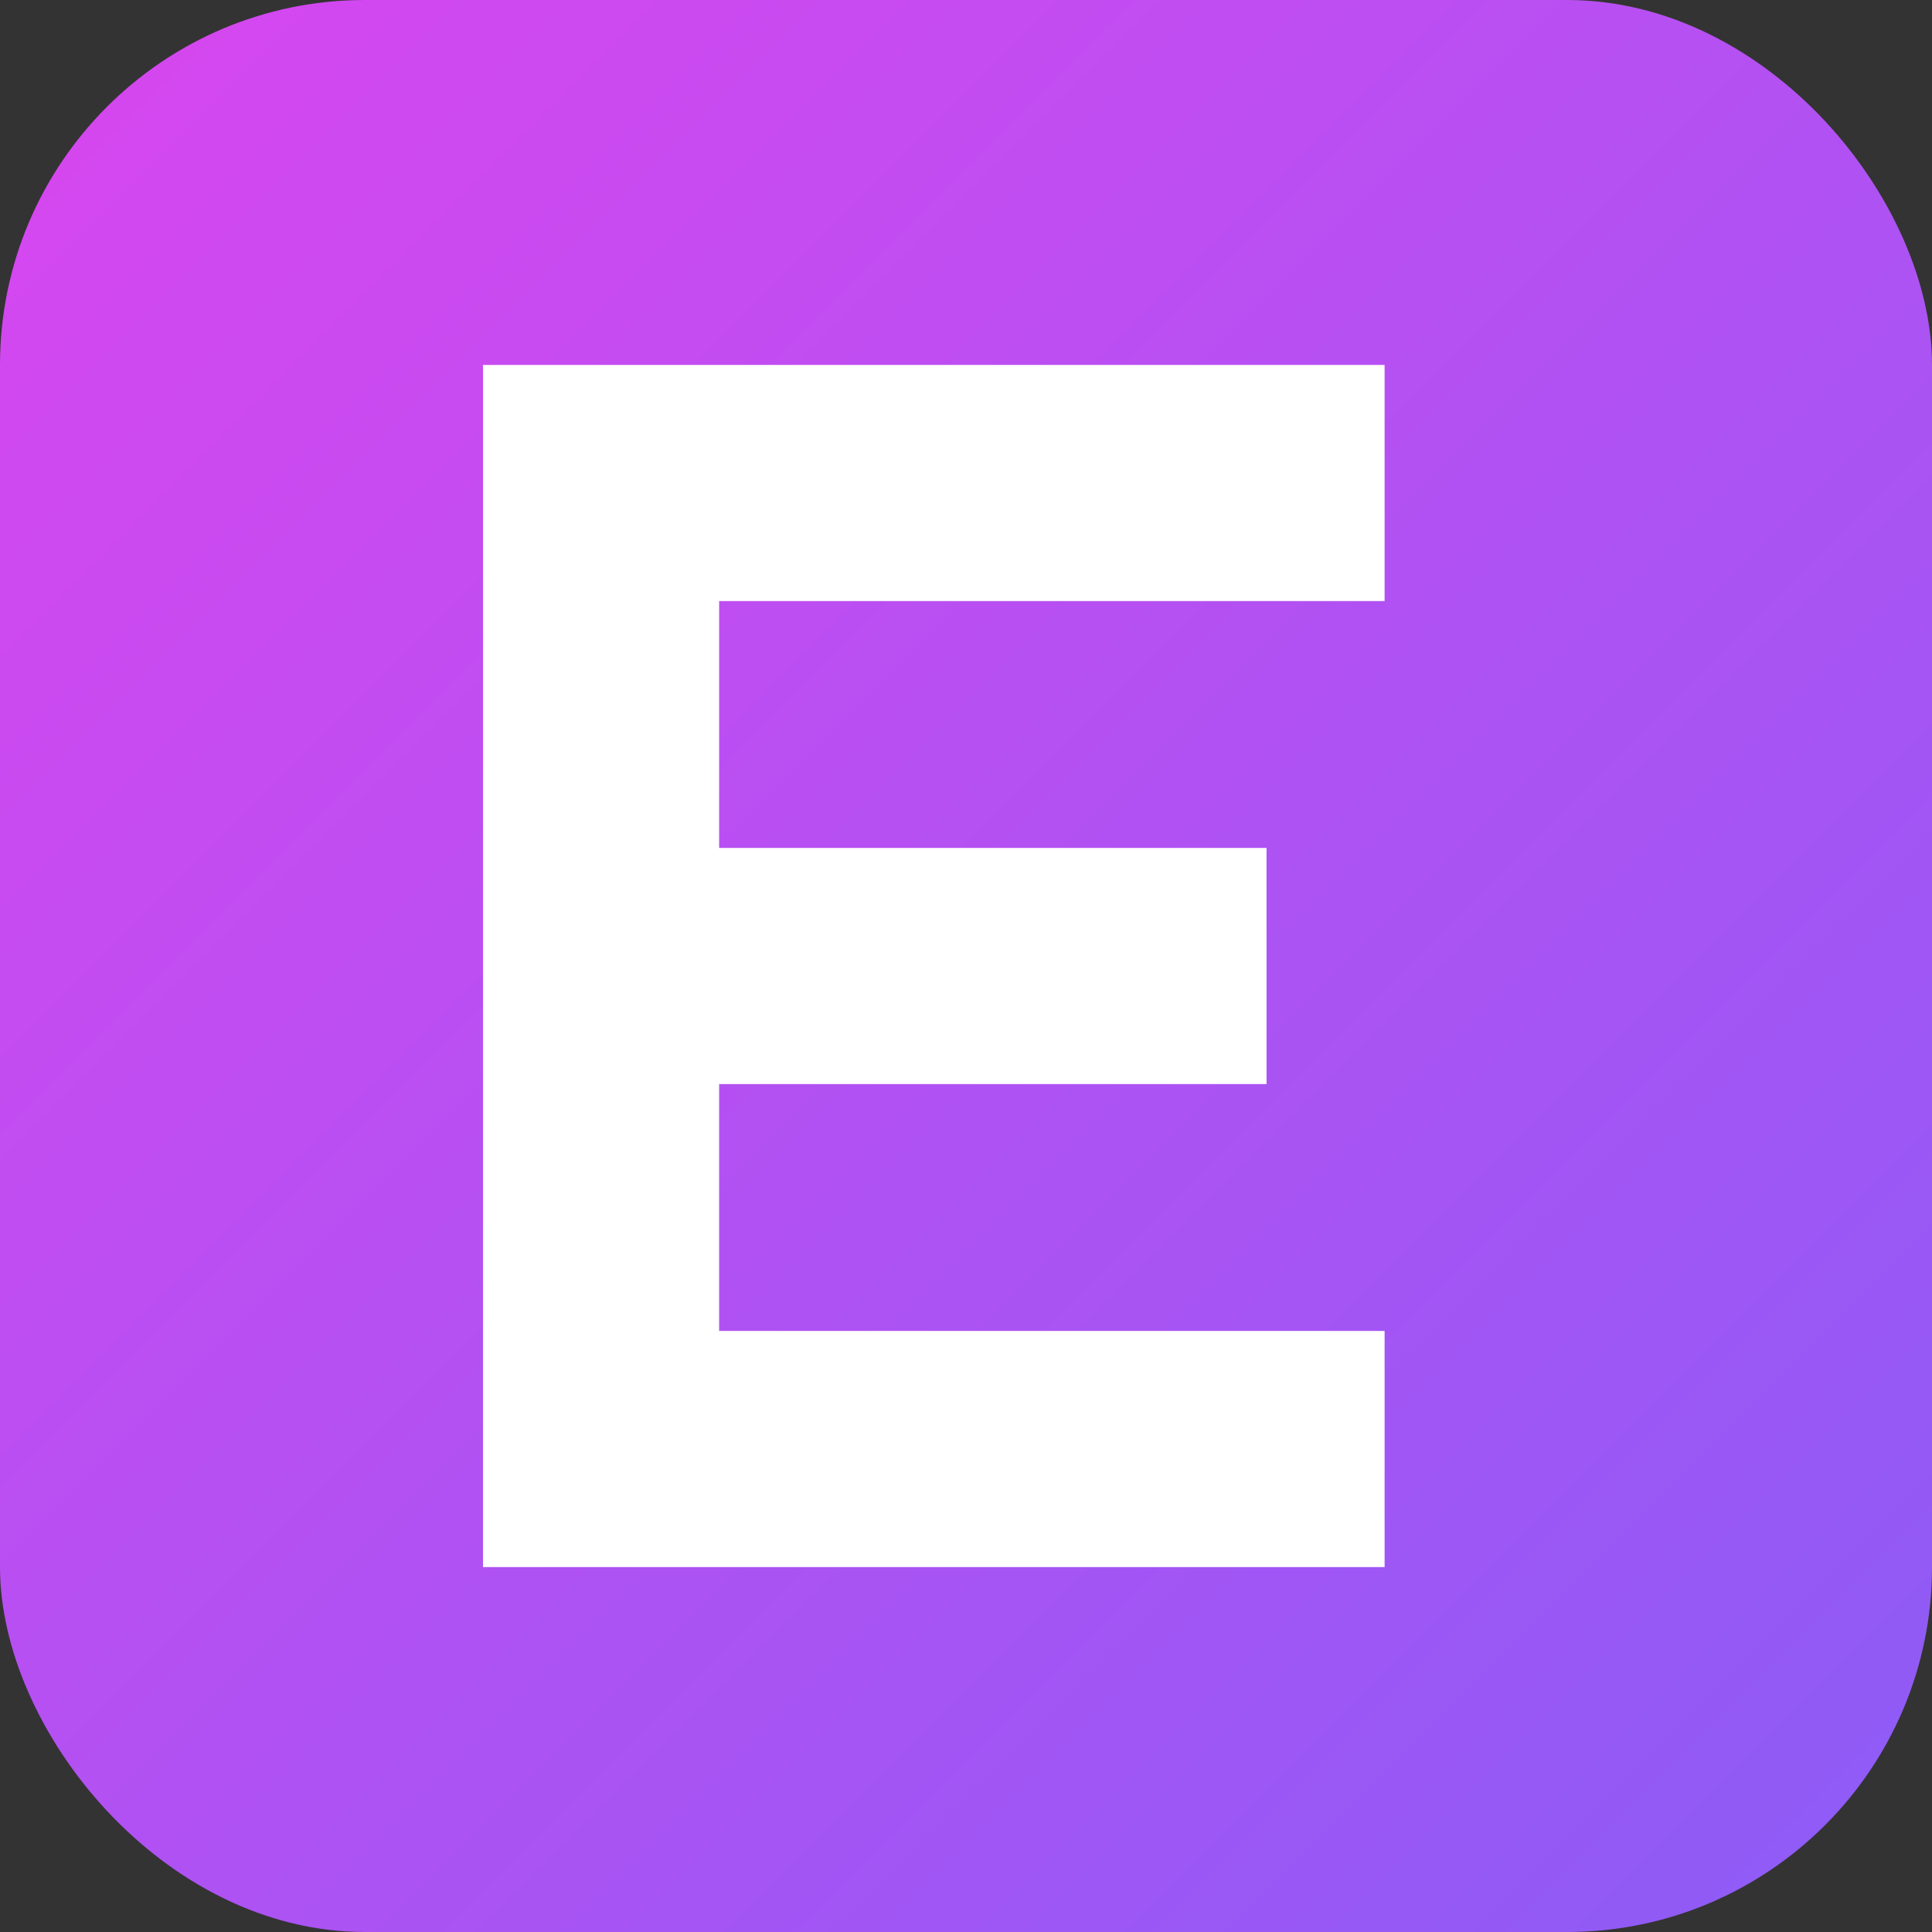
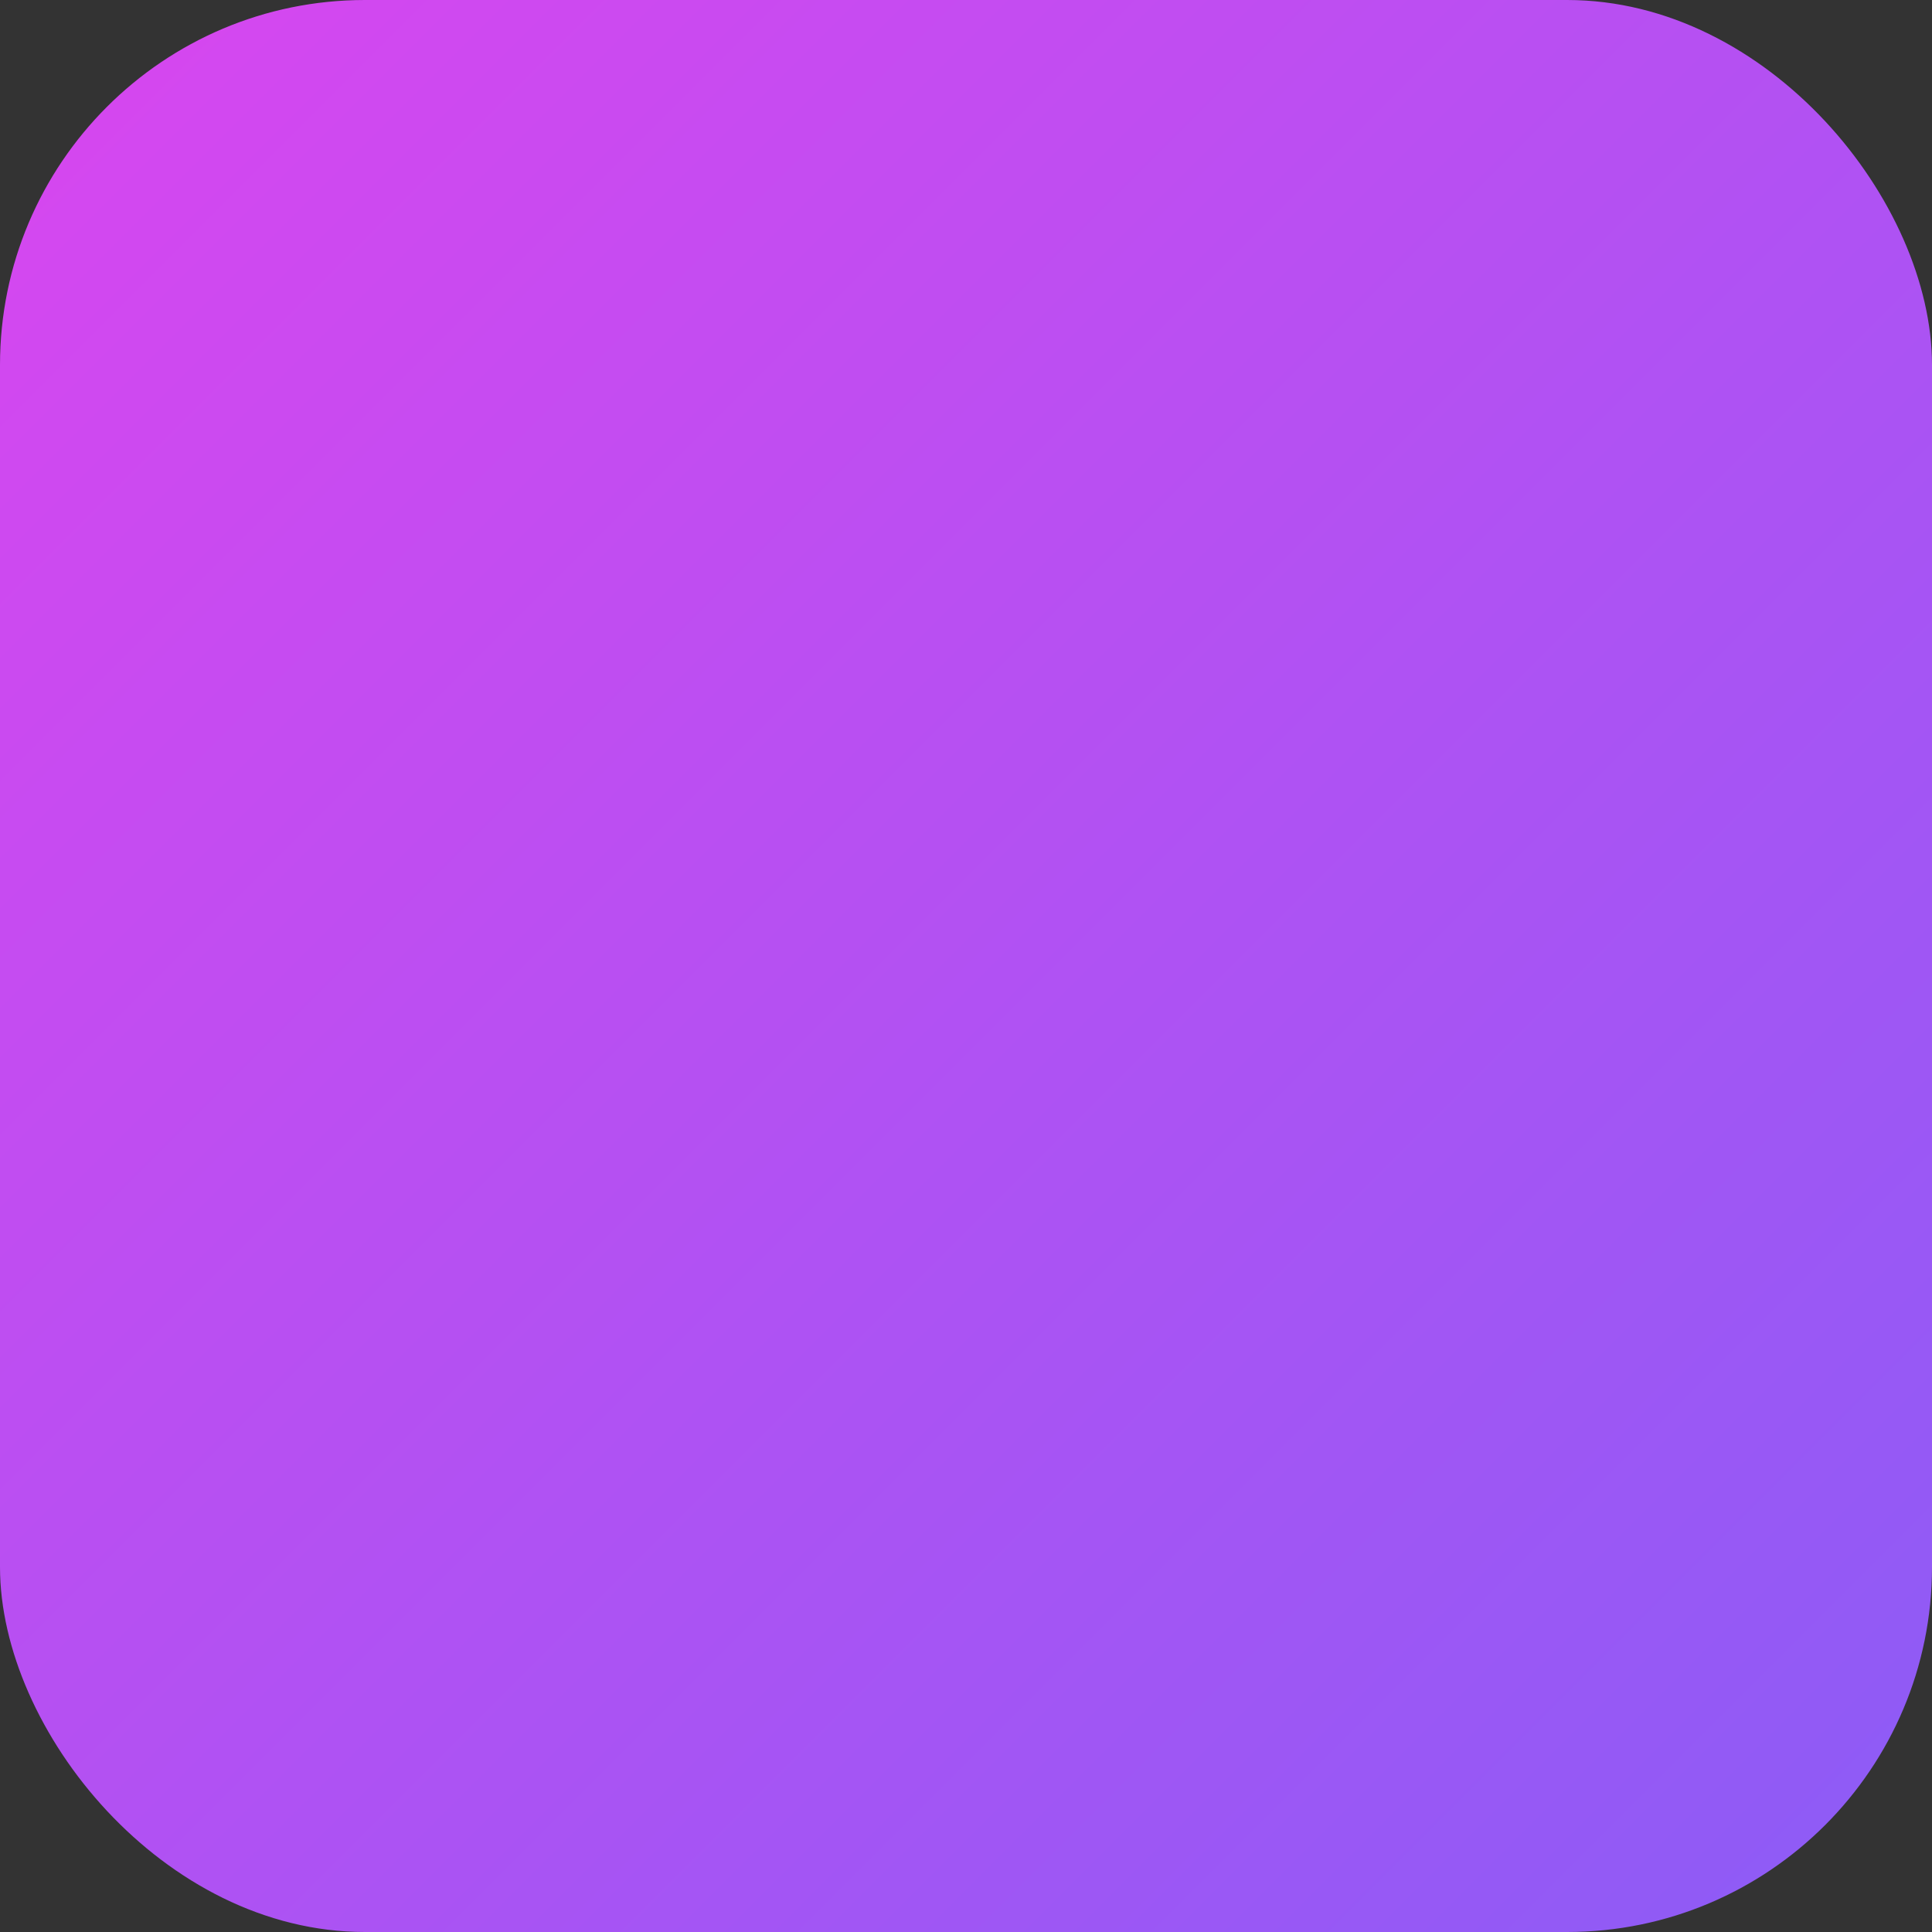
<svg xmlns="http://www.w3.org/2000/svg" width="180" height="180" viewBox="0 0 180 180">
  <rect x="0" y="0" width="180" height="180" fill="#333333" stroke="none" />
  <defs>
    <linearGradient id="grad" x1="0%" y1="0%" x2="100%" y2="100%">
      <stop offset="0%" style="stop-color:#d946ef;stop-opacity:1" />
      <stop offset="100%" style="stop-color:#8b5cf6;stop-opacity:1" />
    </linearGradient>
  </defs>
  <rect width="180" height="180" rx="34" ry="34" fill="url(#grad)" />
-   <path d="M45 34 L45 146 L129 146 L129 124 L67 124 L67 101 L118 101 L118 79 L67 79 L67 56 L129 56 L129 34 L45 34 Z" fill="white" />
</svg>